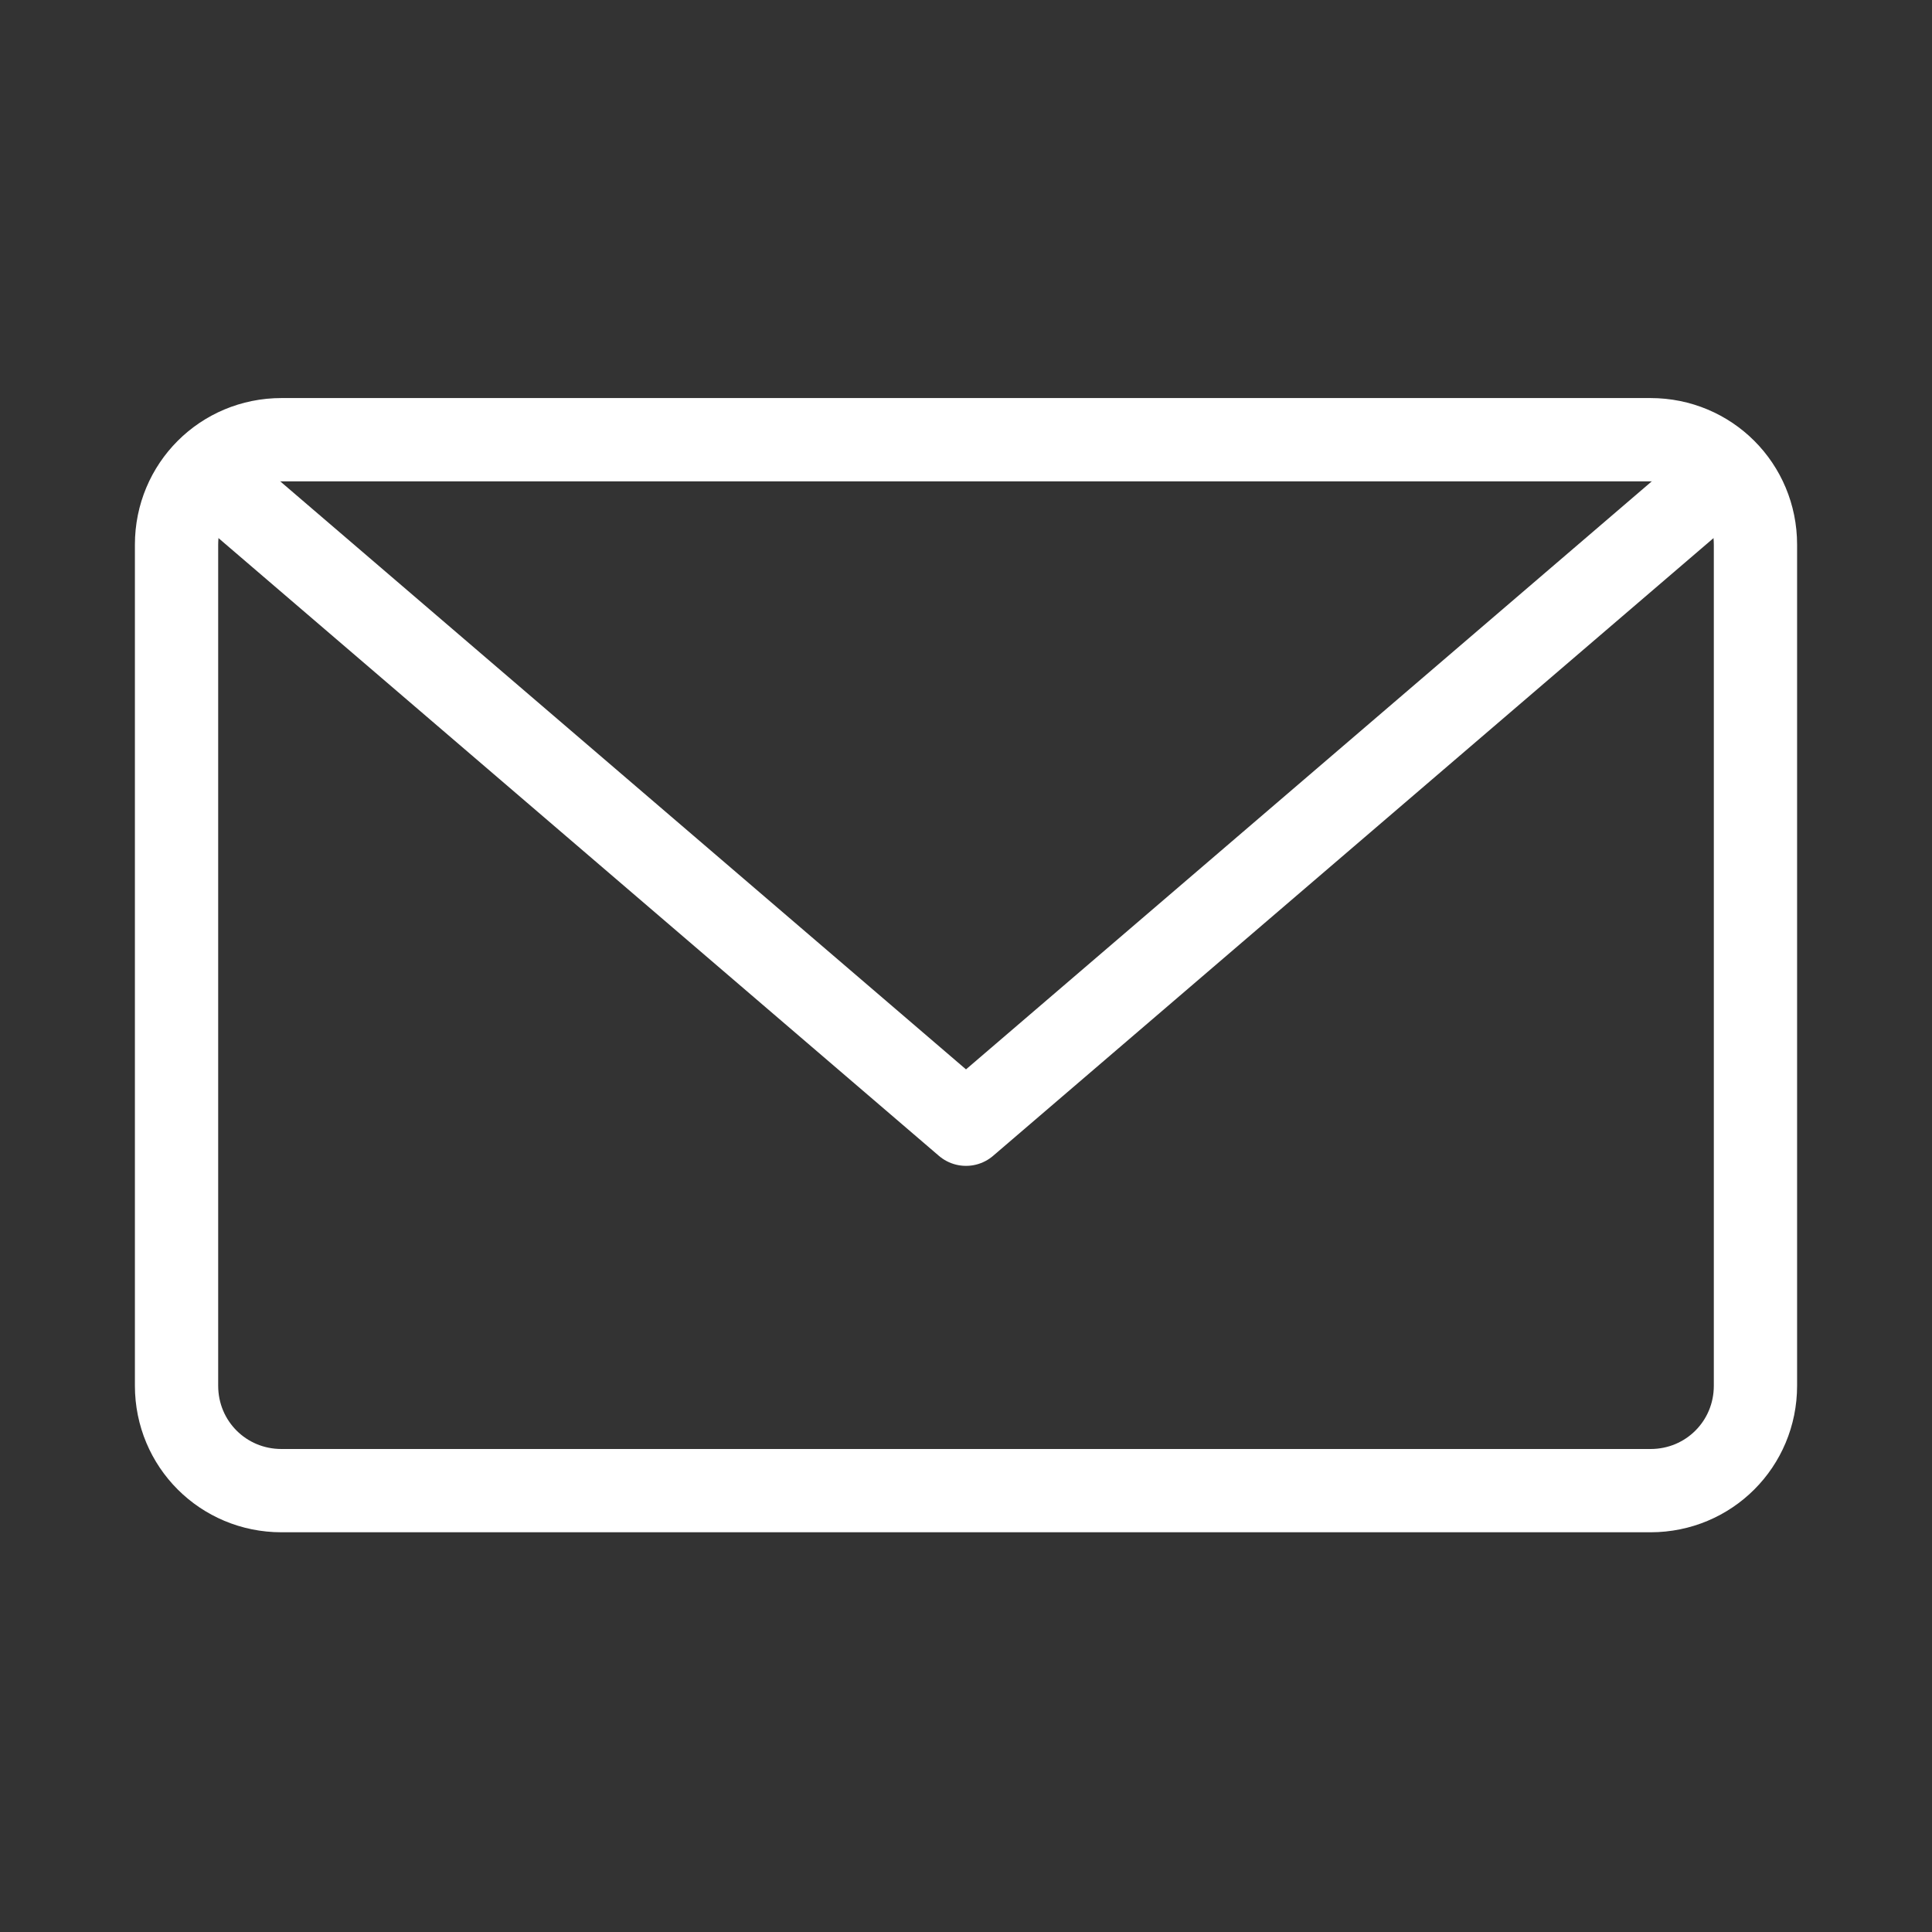
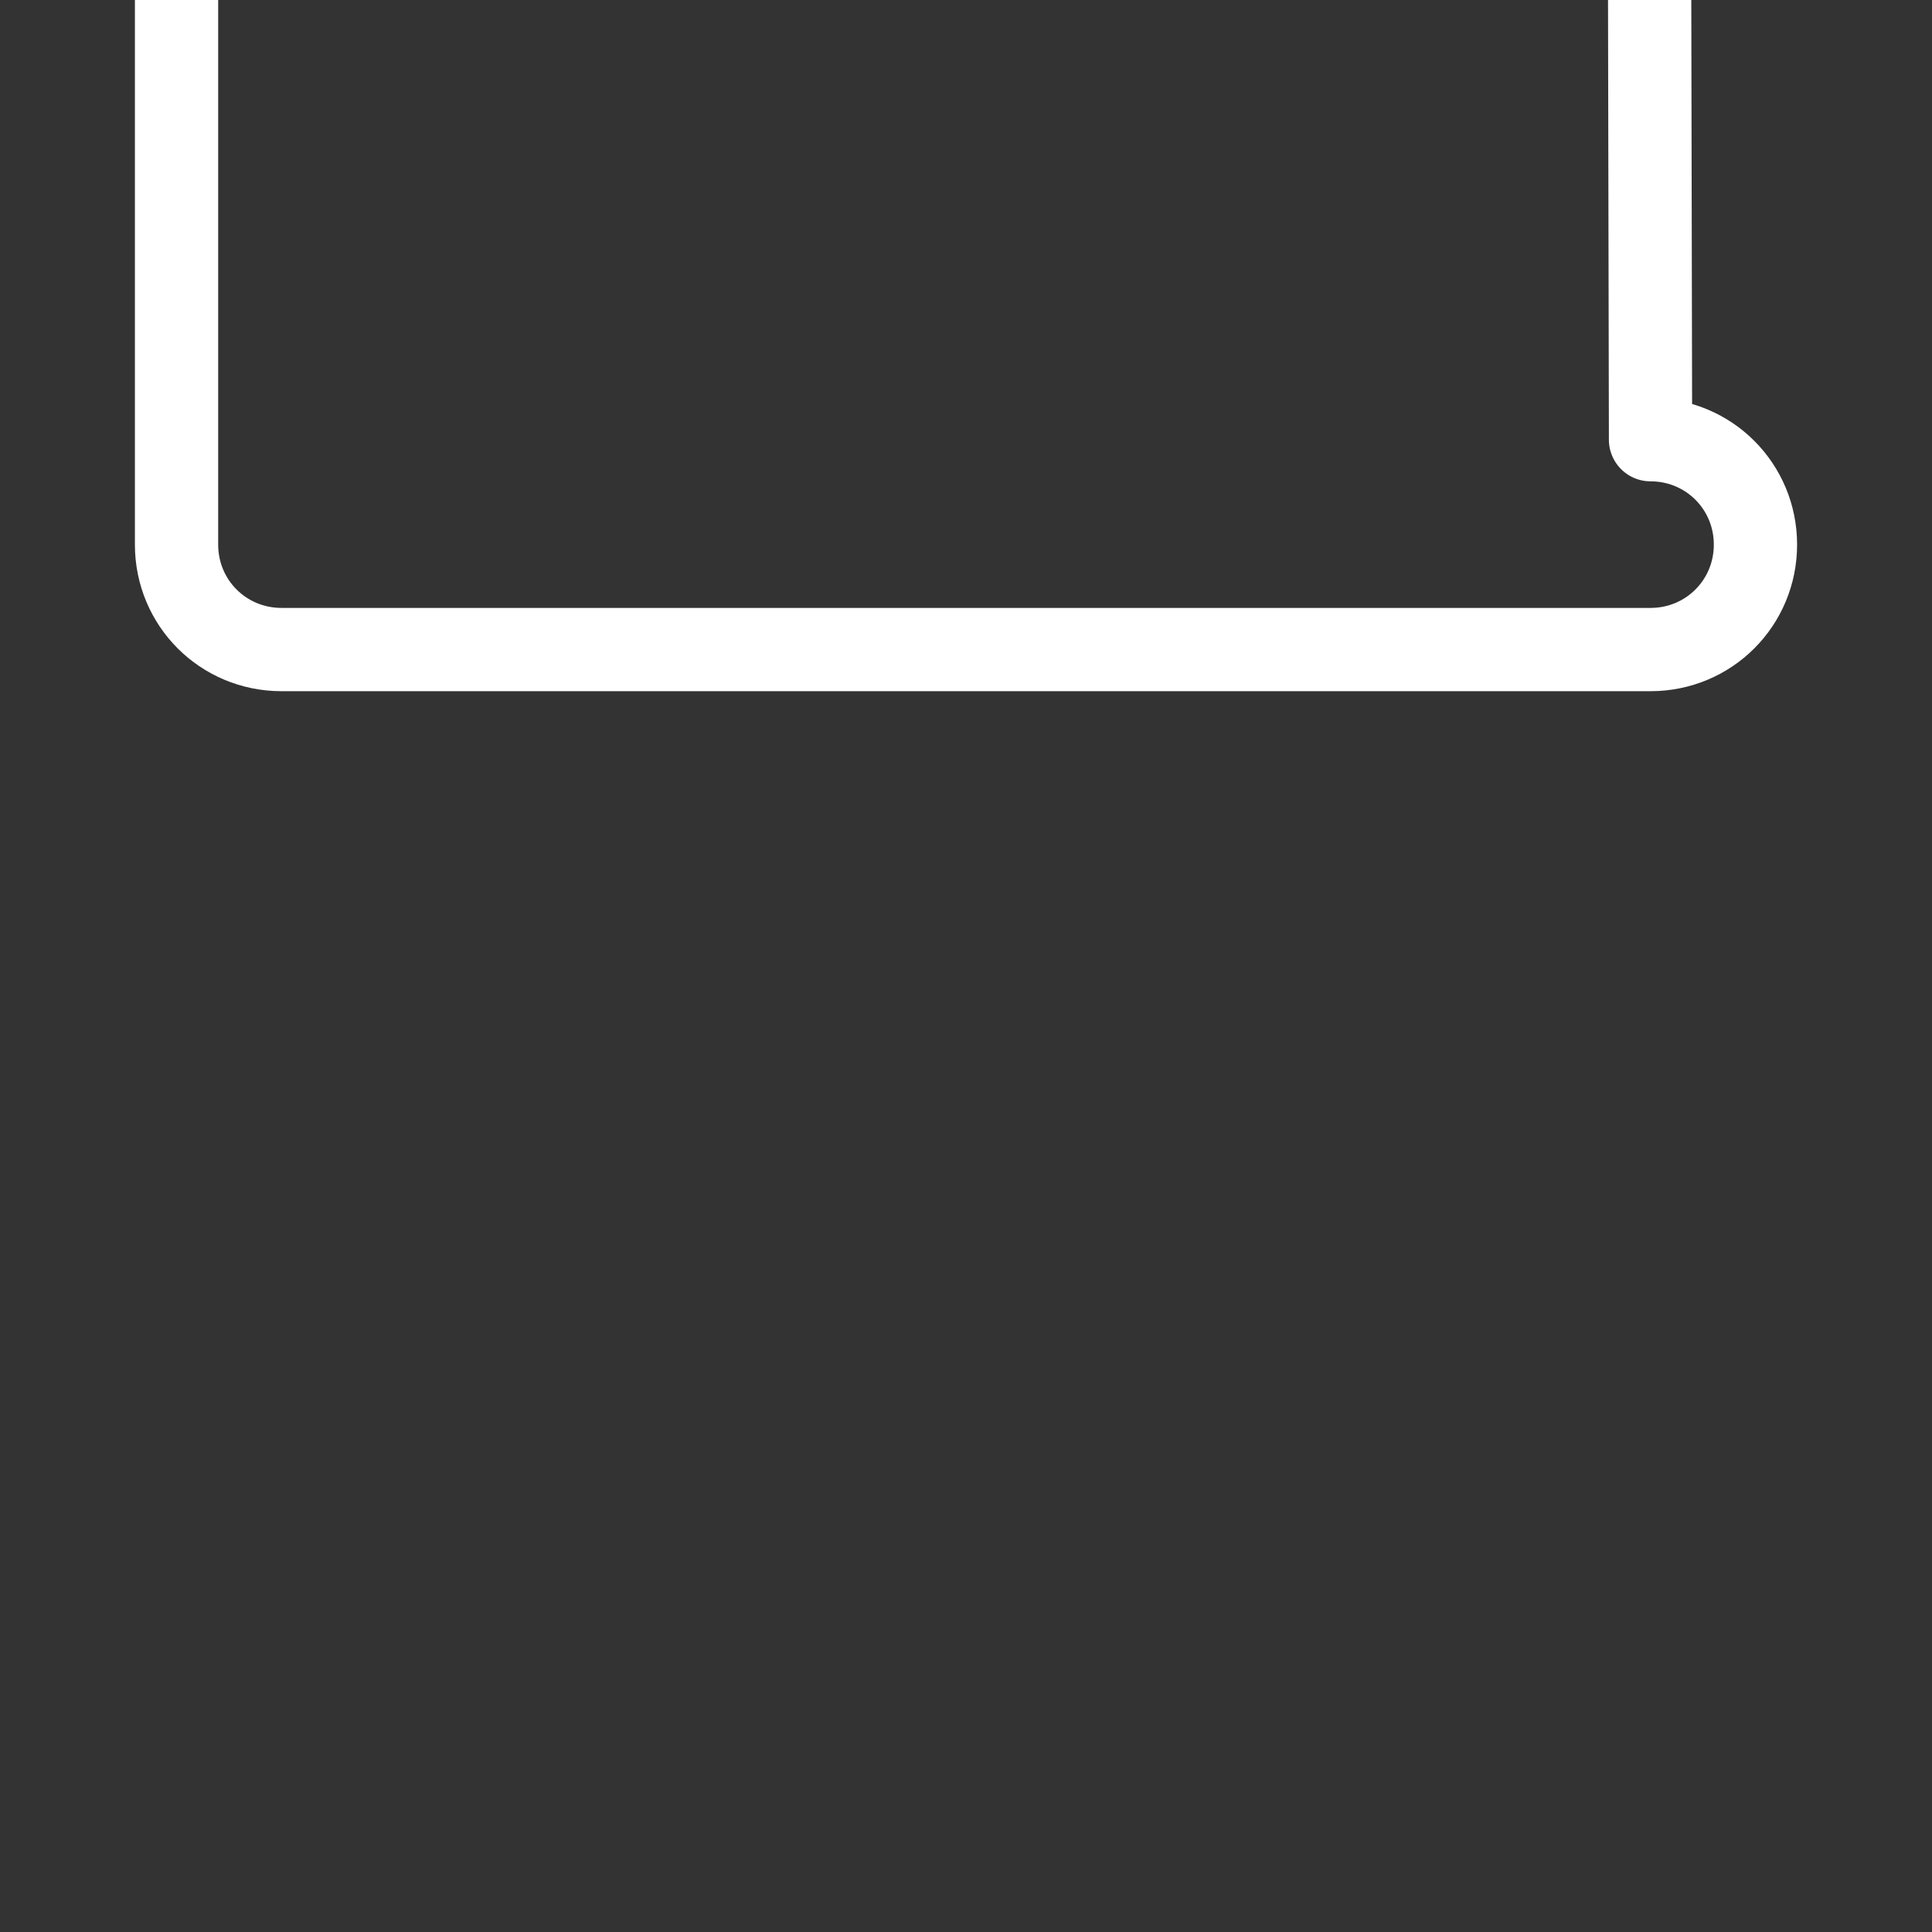
<svg xmlns="http://www.w3.org/2000/svg" id="Ebene_1" data-name="Ebene 1" width="40.9mm" height="40.9mm" version="1.1" viewBox="0 0 116 116">
  <rect x="0" y="0" width="116" height="116" fill="#333333" stroke="none" />
  <defs>
    <style>
      .cls-1 {
        fill: none;
        stroke: #fff;
        stroke-linecap: round;
        stroke-linejoin: round;
        stroke-width: 5px;
      }
    </style>
  </defs>
  <g id="Symbols">
    <g id="assets_iconlink-newsletter" data-name="assets/iconlink-newsletter">
      <g id="Group-5">
-         <path id="Stroke-1" class="cls-1" d="M99.1,26.4c3.5,0,6.3,2.8,6.3,6.3v50.5c0,3.5-2.8,6.3-6.3,6.3H16.9c-3.5,0-6.3-2.8-6.3-6.3v-50.5c0-3.5,2.8-6.3,6.3-6.3h82.1Z" />
-         <polyline id="Stroke-3" class="cls-1" points="102.2 29.6 58 67.5 13.8 29.6" />
+         <path id="Stroke-1" class="cls-1" d="M99.1,26.4c3.5,0,6.3,2.8,6.3,6.3c0,3.5-2.8,6.3-6.3,6.3H16.9c-3.5,0-6.3-2.8-6.3-6.3v-50.5c0-3.5,2.8-6.3,6.3-6.3h82.1Z" />
      </g>
    </g>
  </g>
</svg>